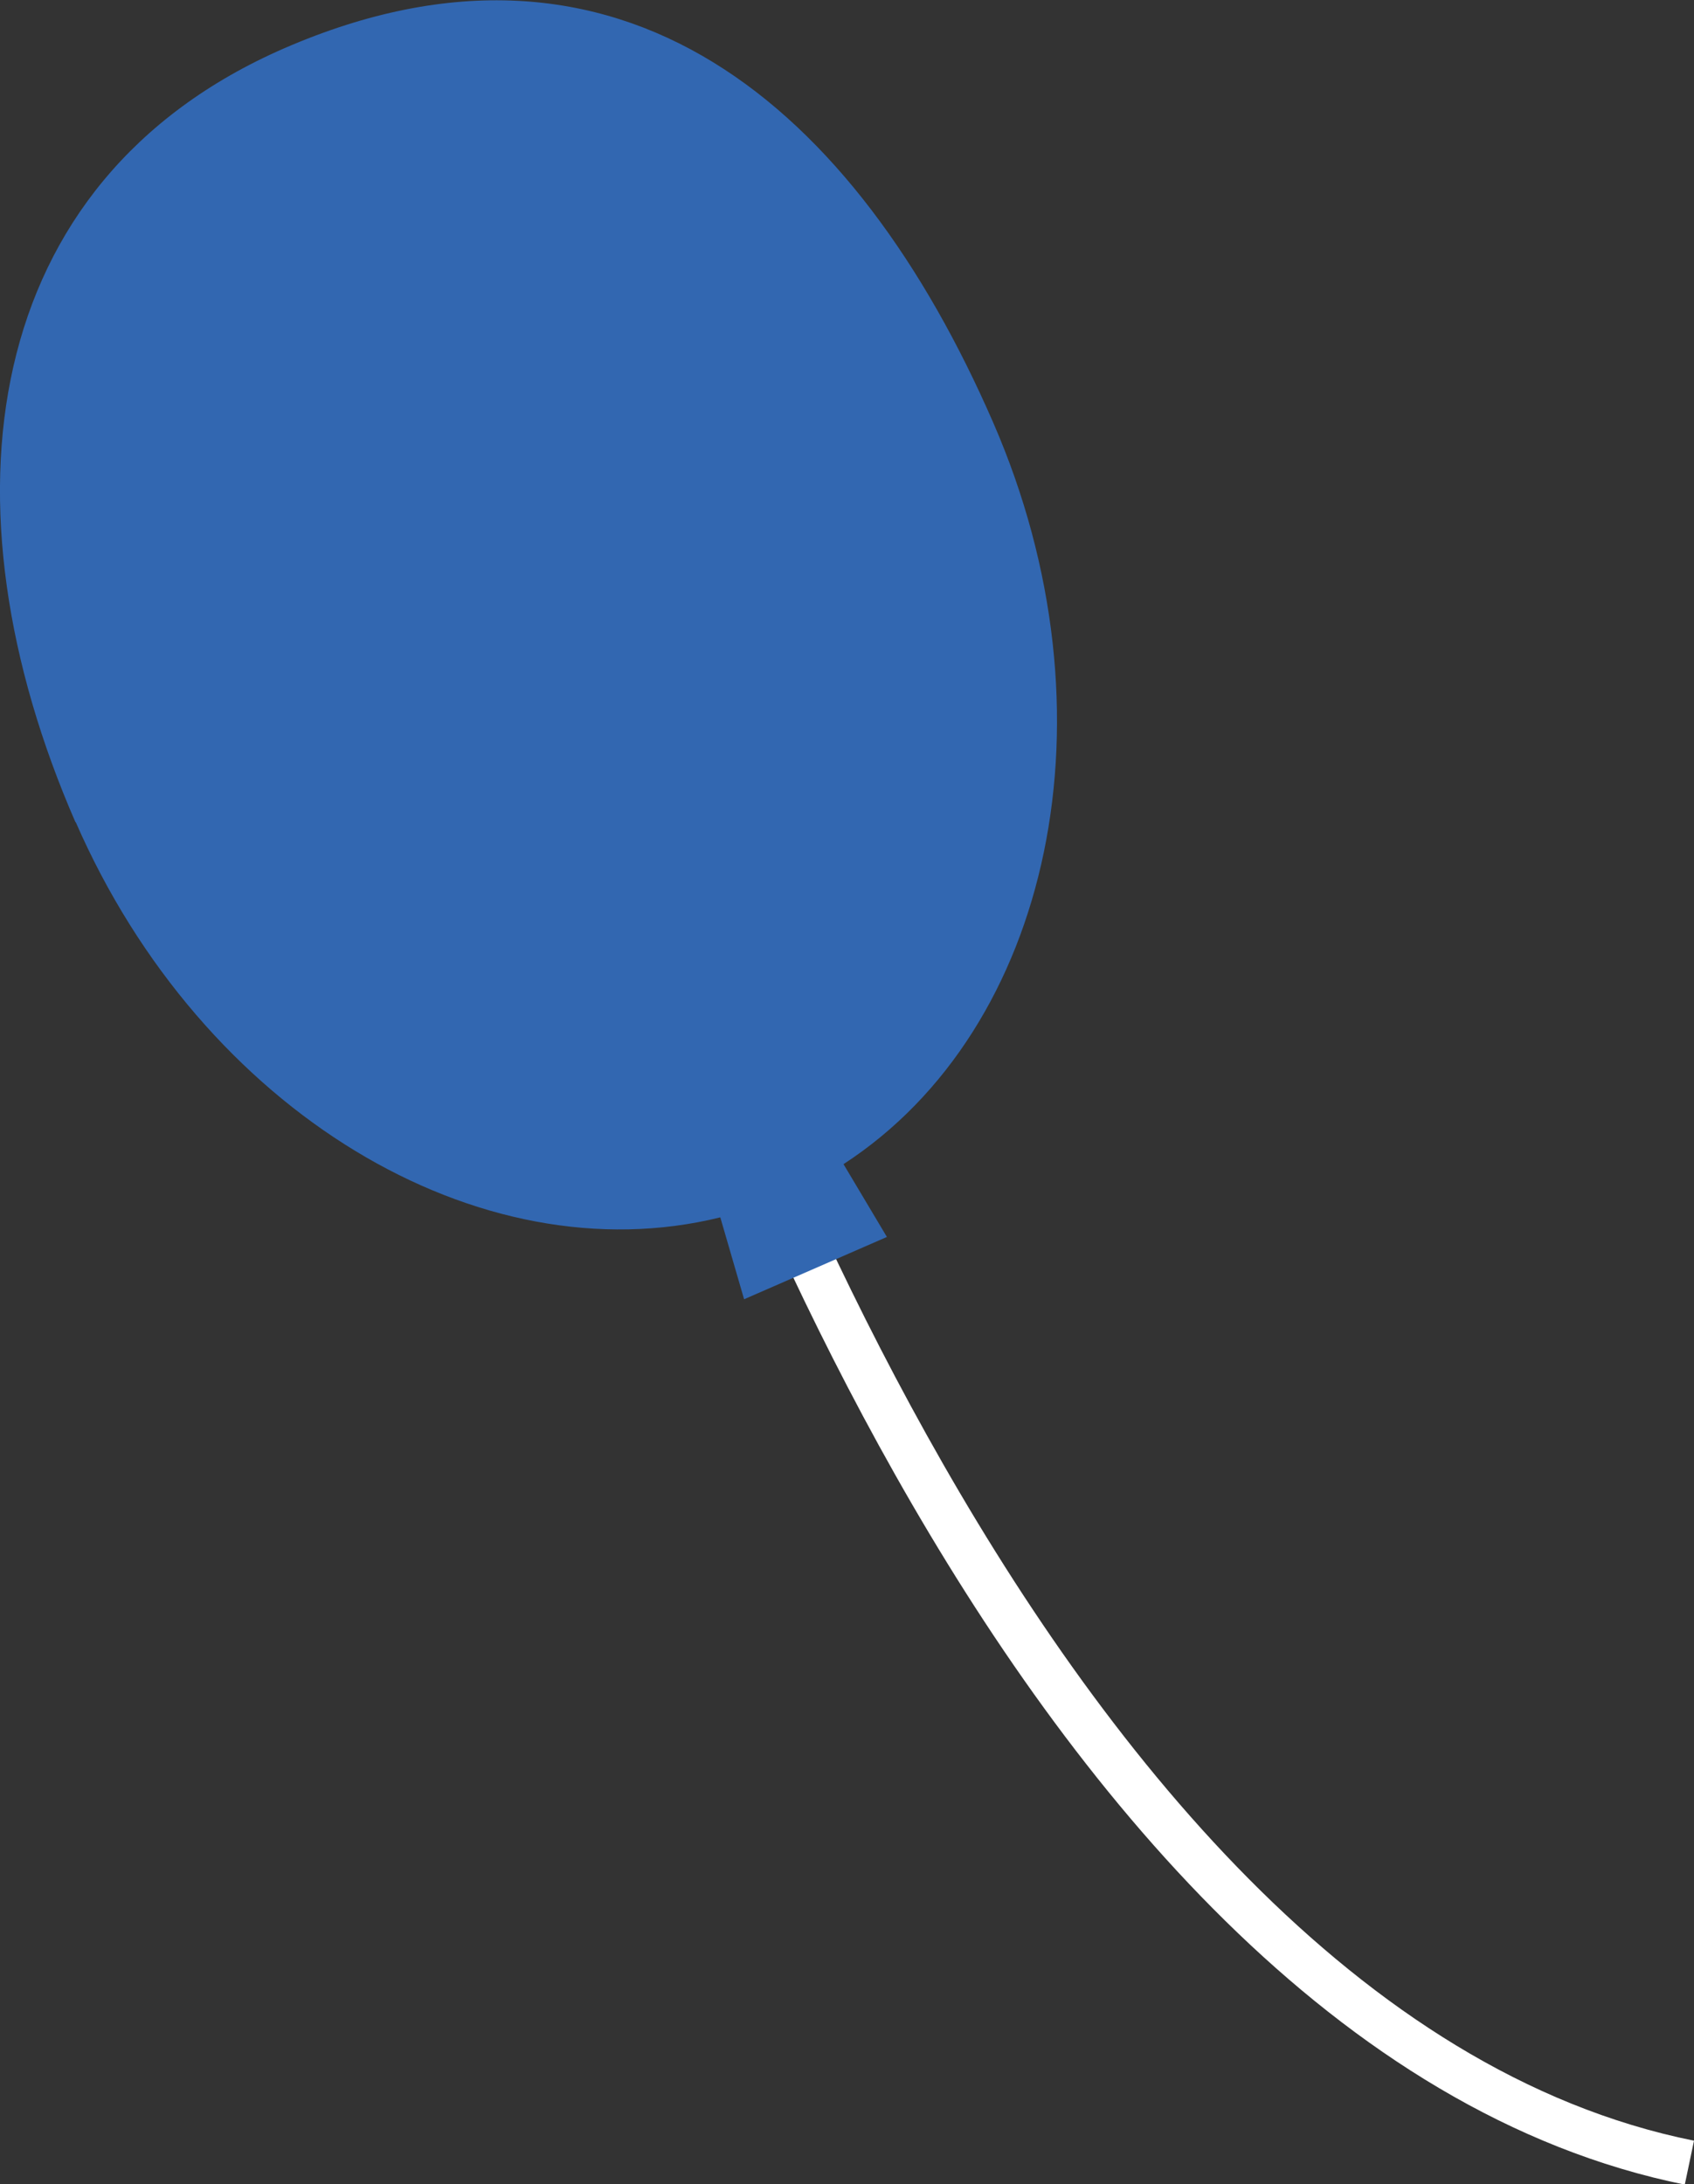
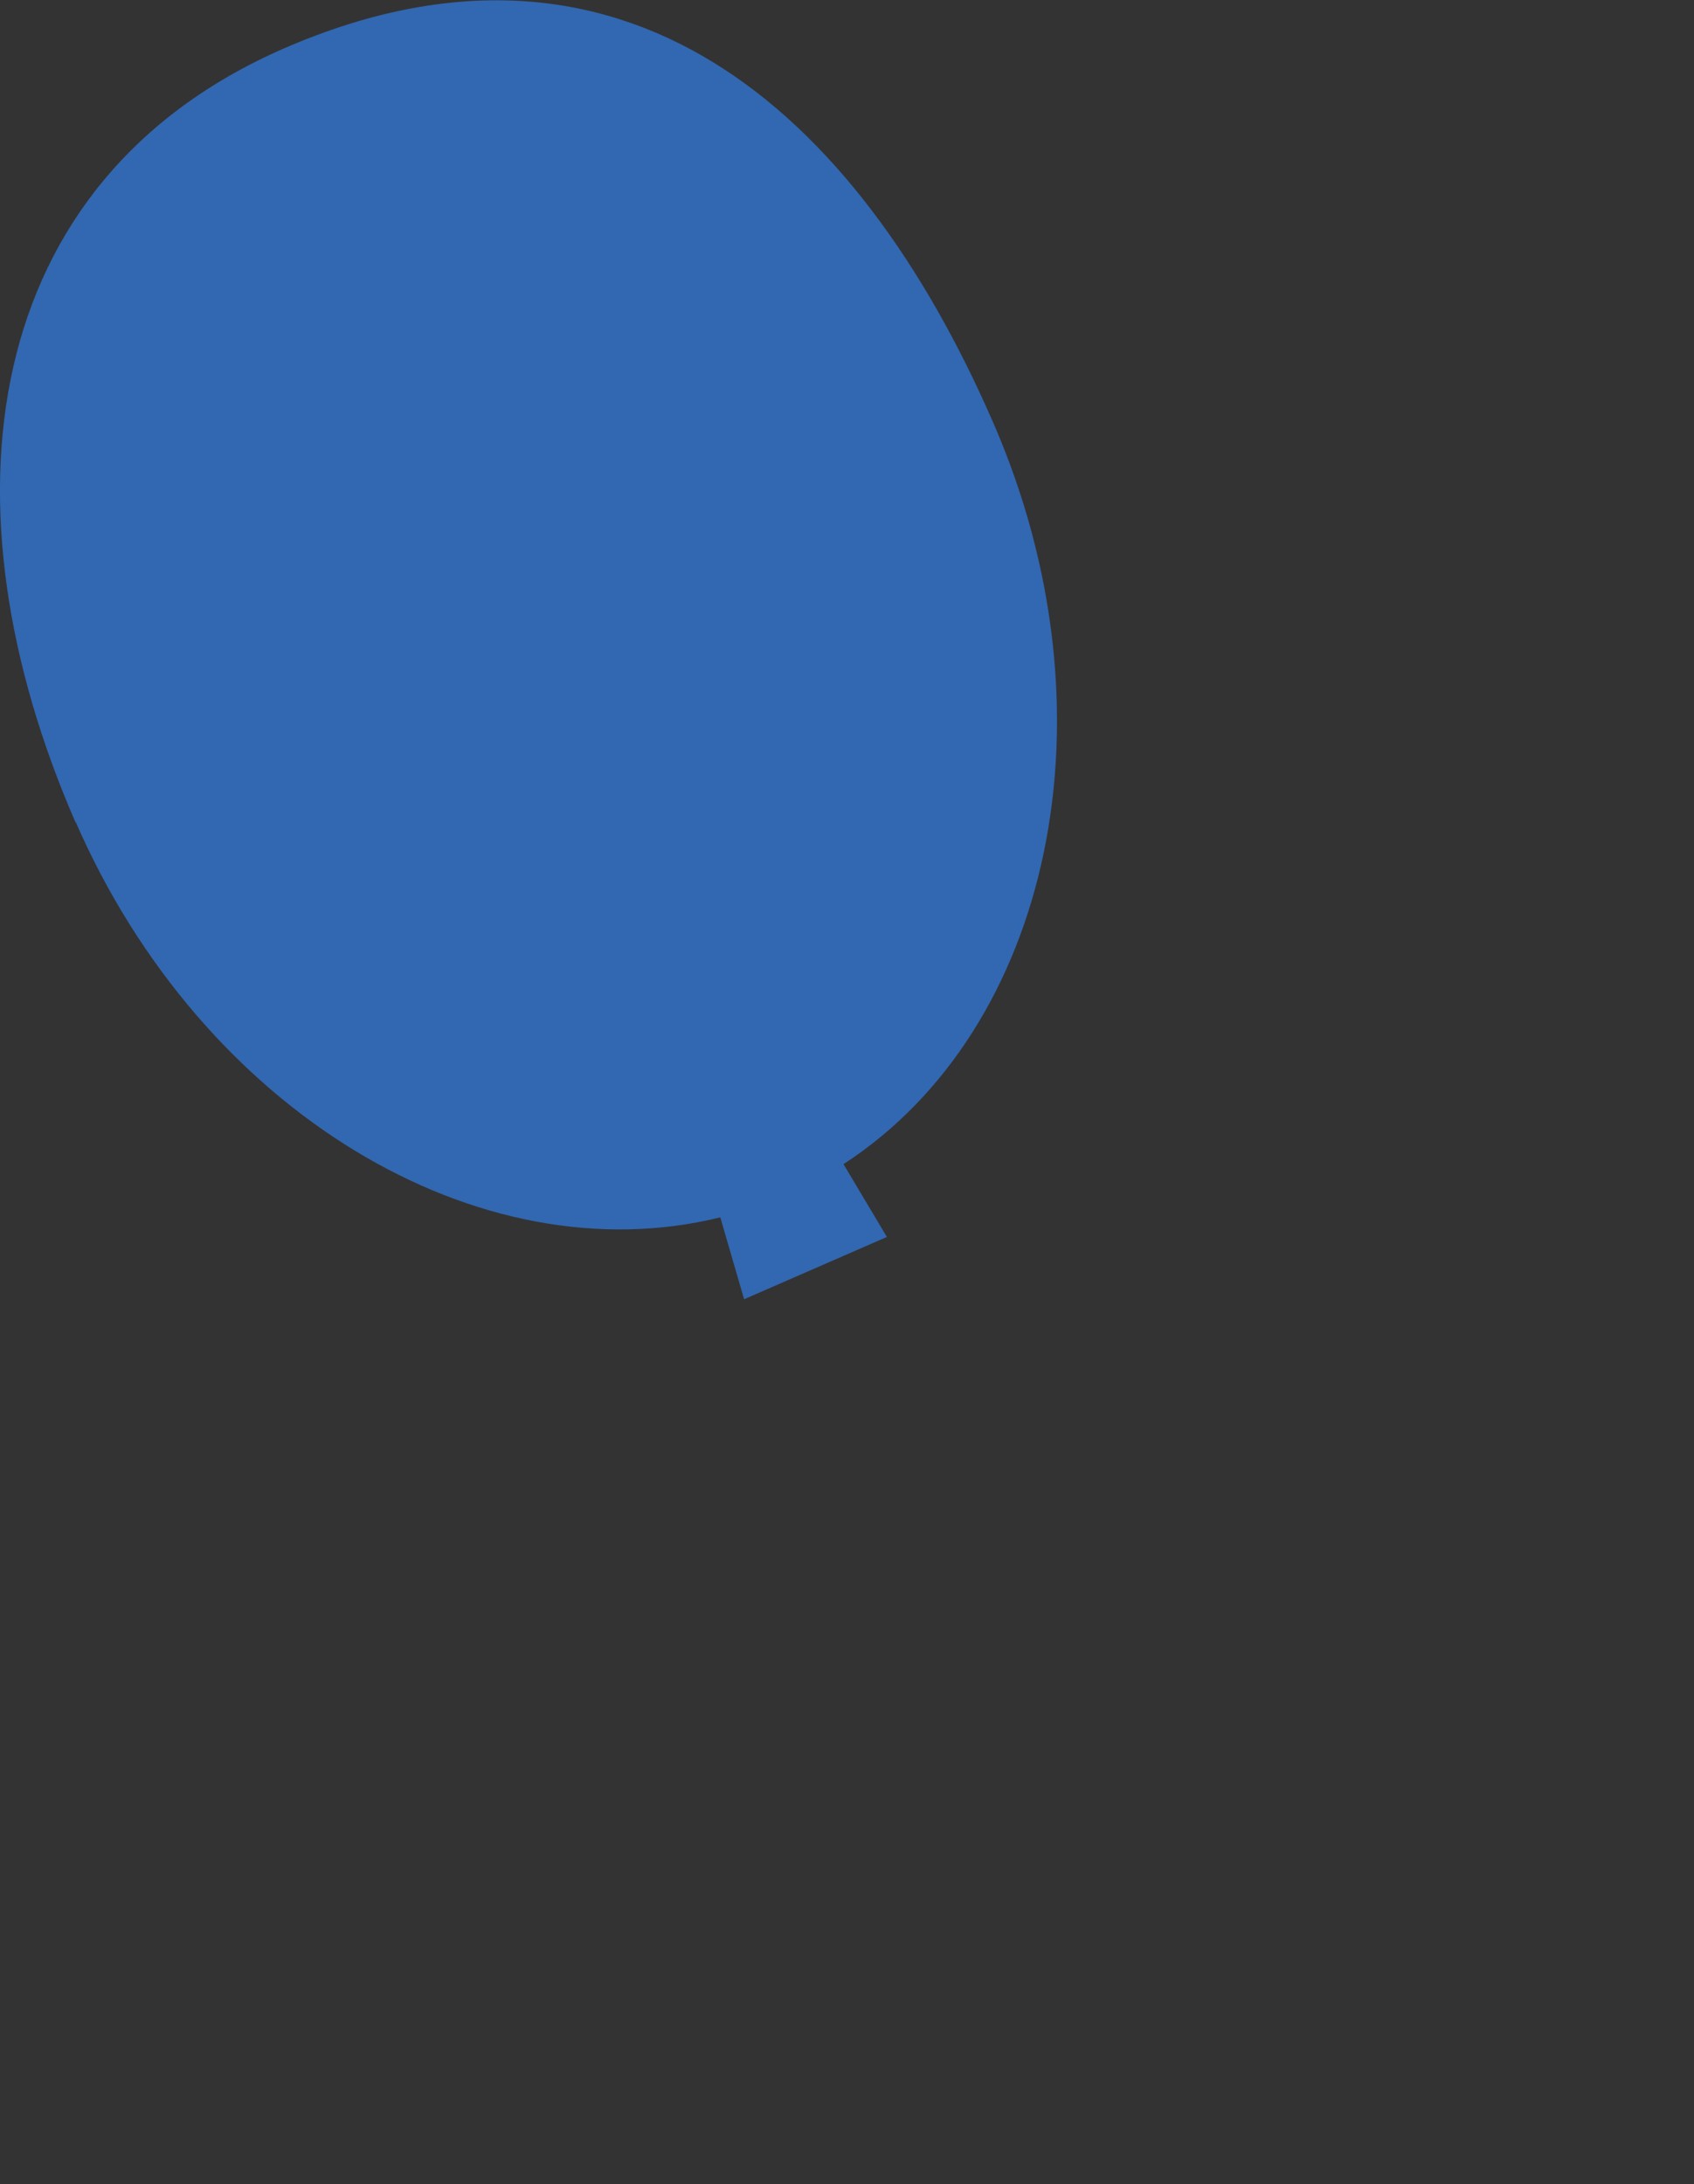
<svg xmlns="http://www.w3.org/2000/svg" id="_レイヤー_2" data-name="レイヤー 2" viewBox="0 0 24.2 31.2">
  <rect x="0" y="0" width="24.2" height="31.2" fill="#333333" stroke="none" />
  <defs>
    <style>
      .cls-1 {
        fill: #3267b1;
      }

      .cls-1, .cls-2 {
        stroke-width: 0px;
      }

      .cls-2 {
        fill: #fff;
      }
    </style>
  </defs>
  <g id="_レイヤー_1-2" data-name="レイヤー 1">
    <g>
-       <path class="cls-2" d="m24.07,31.2l.13-.62c-9.63-1.94-14.69-18.67-14.74-18.84l-.61.18c.21.7,5.22,17.27,15.23,19.29Z" />
      <path class="cls-1" d="m1.08,11.75C-.9,7.21-.3,2.59,4.06.69c4.79-2.08,8.16.82,10.13,5.35,1.81,4.16.83,8.66-2.14,10.59l.62,1.04-2.04.89-.34-1.17c-3.44.85-7.4-1.5-9.21-5.65Z" />
    </g>
  </g>
</svg>